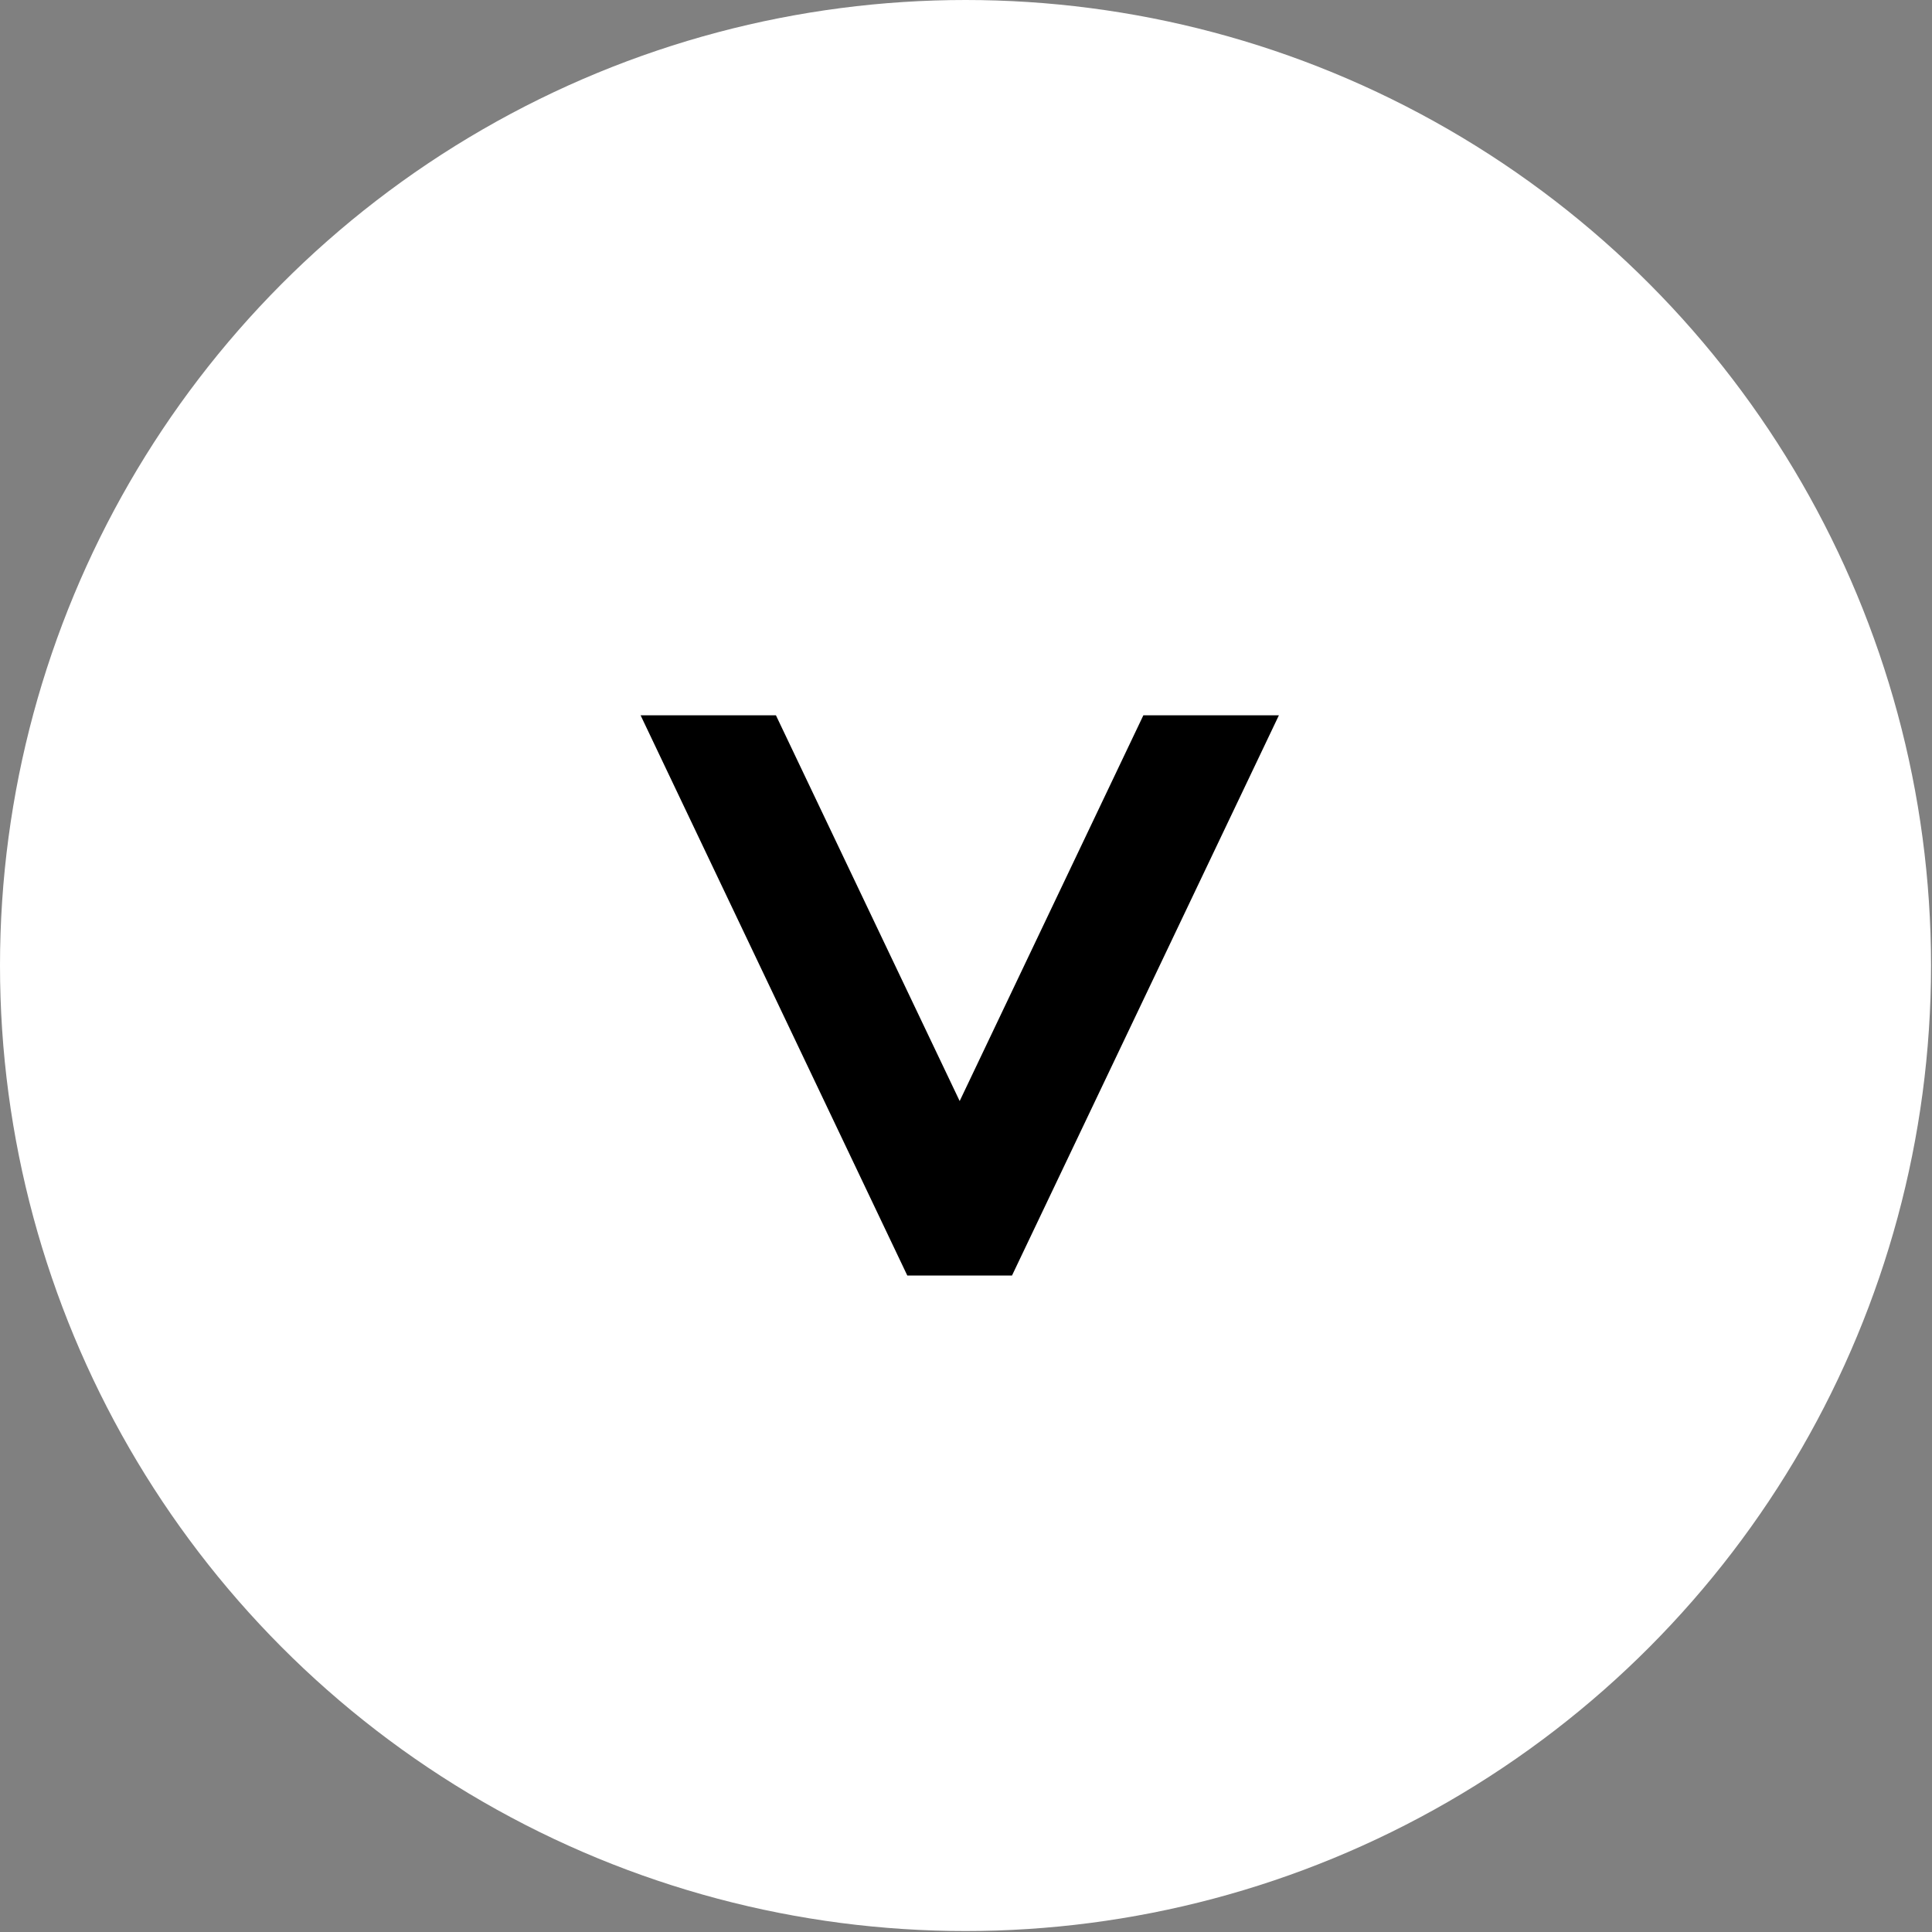
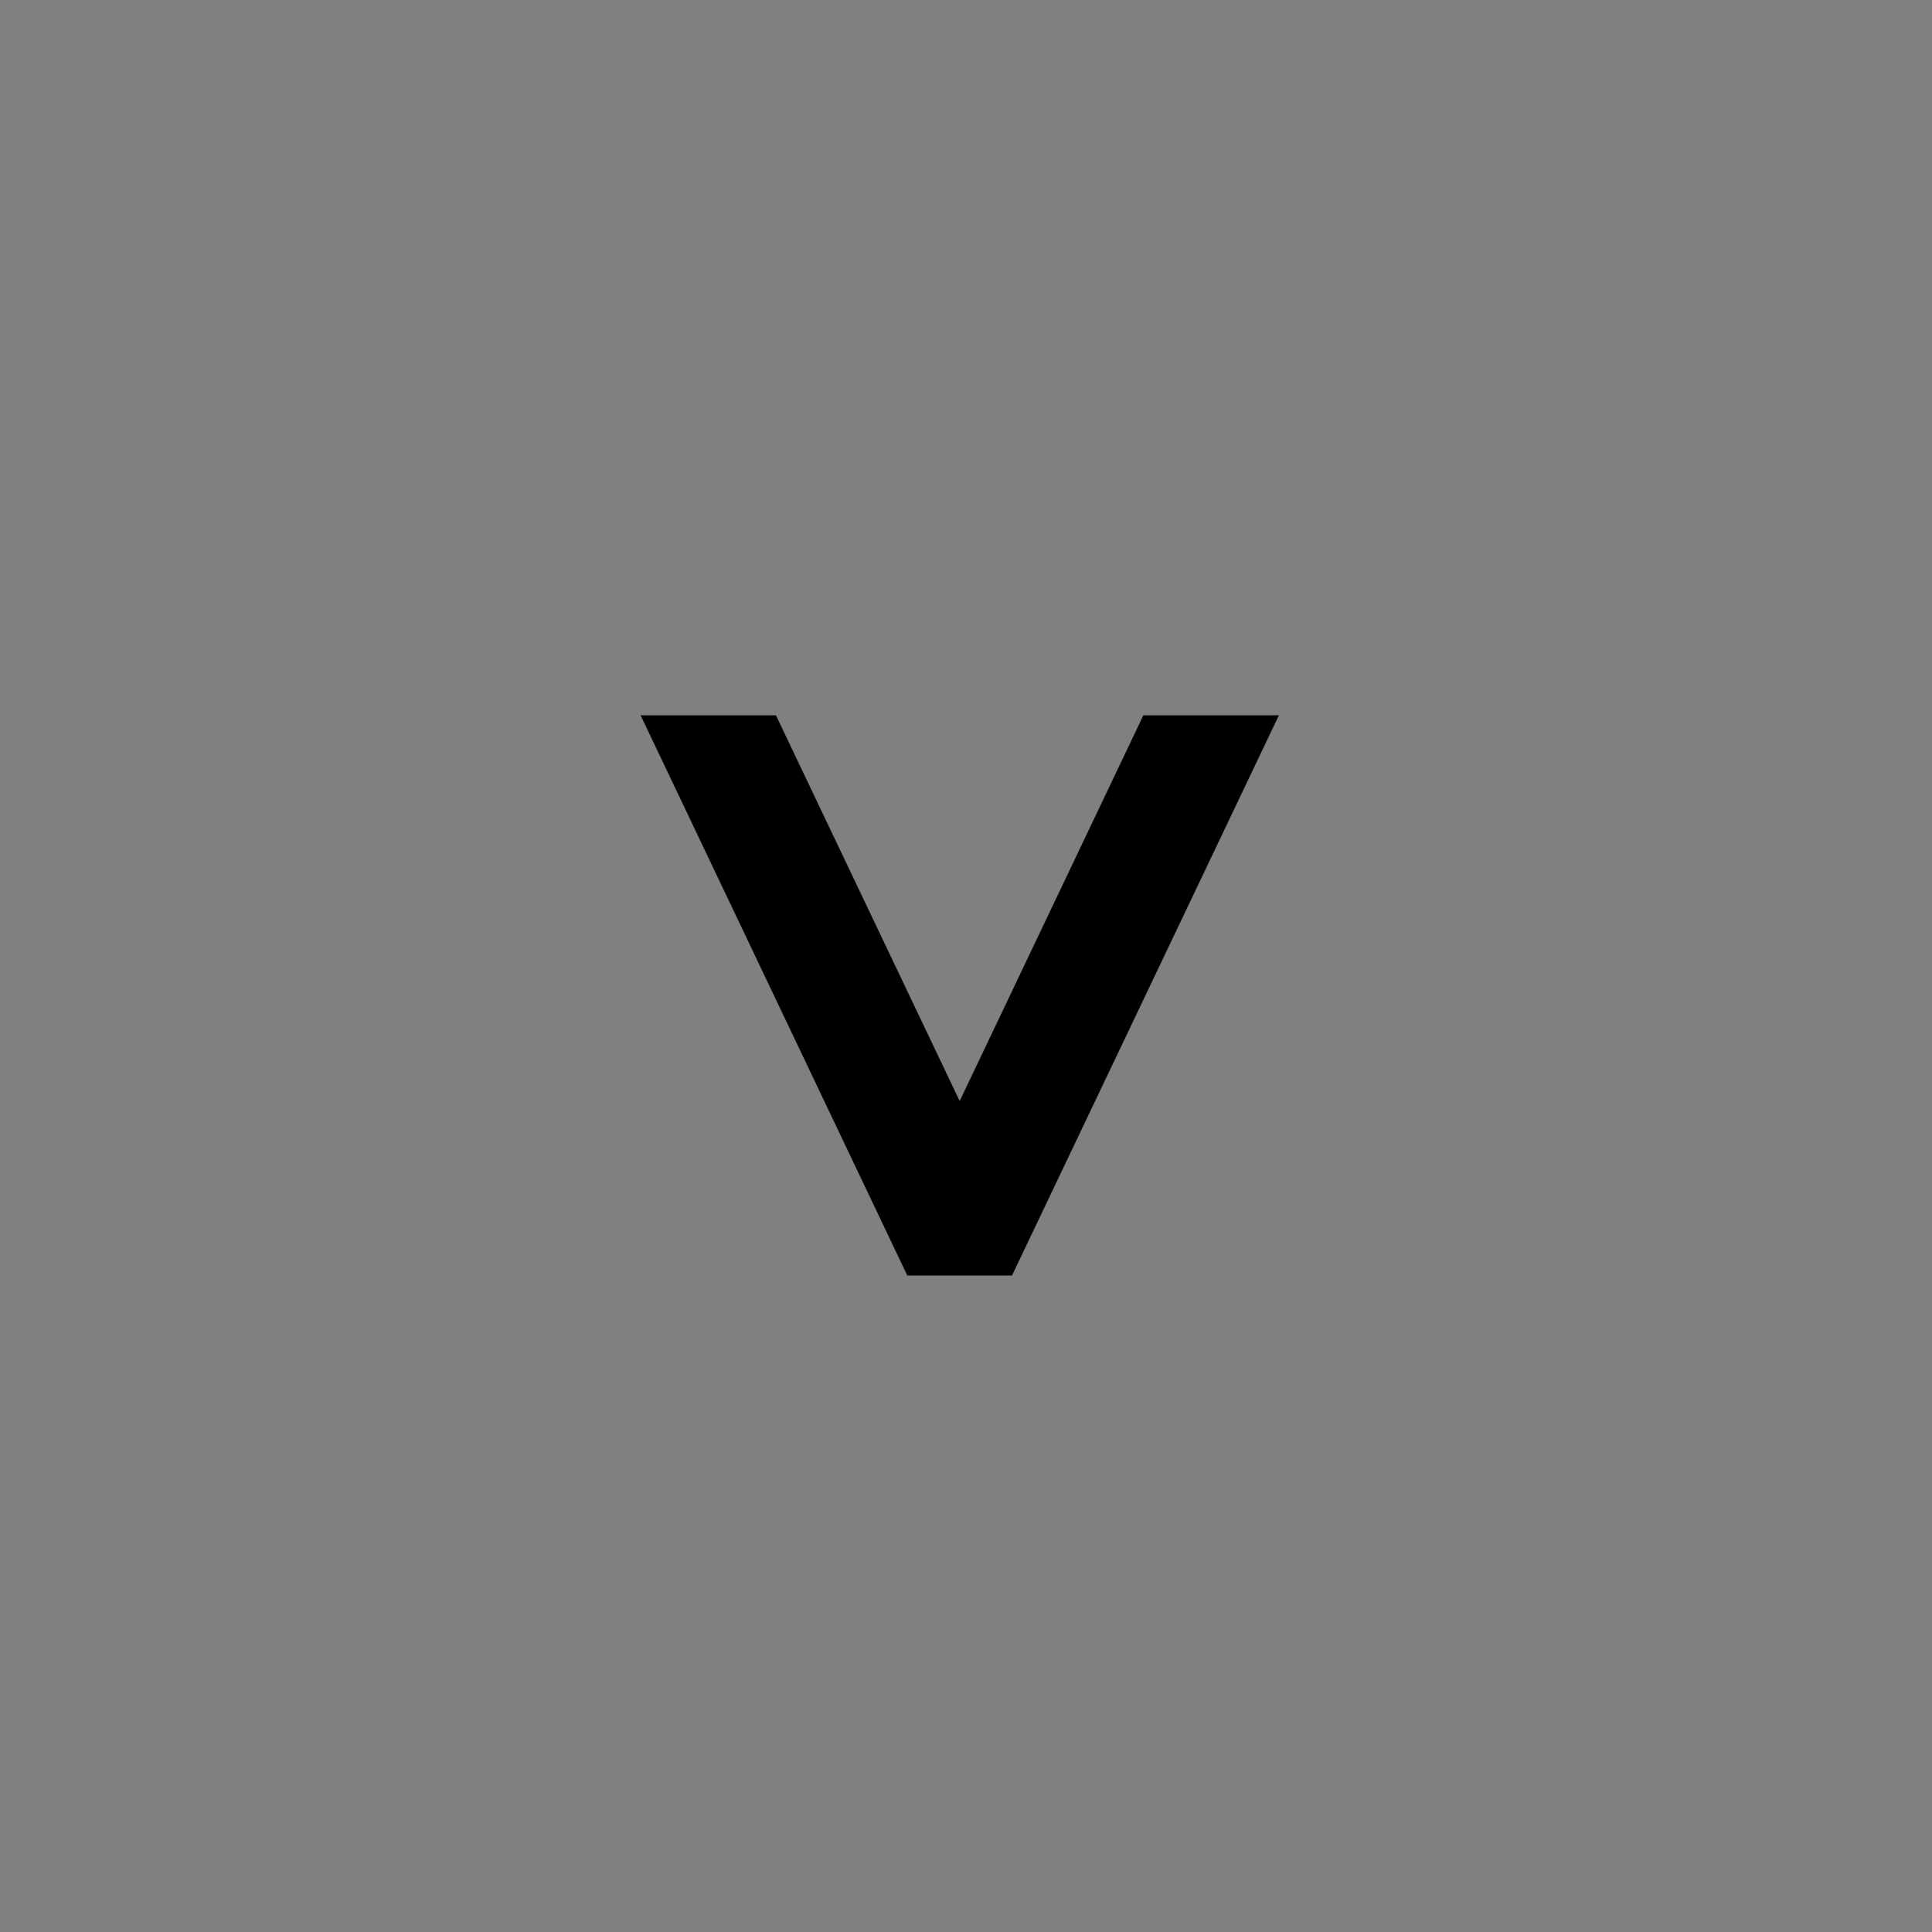
<svg xmlns="http://www.w3.org/2000/svg" version="1.1" id="Layer_1" x="0px" y="0px" width="40px" height="40px" viewBox="0 0 40 40" xml:space="preserve">
  <rect x="0" y="0" width="40" height="40" fill="#808080" stroke="none" />
-   <circle fill="#FFFFFF" cx="19.99" cy="19.99" r="19.99" />
  <polygon points="26.478,14.81 23.672,14.81 19.869,22.796 16.065,14.81 13.263,14.81 18.785,26.409 20.952,26.409 " />
</svg>